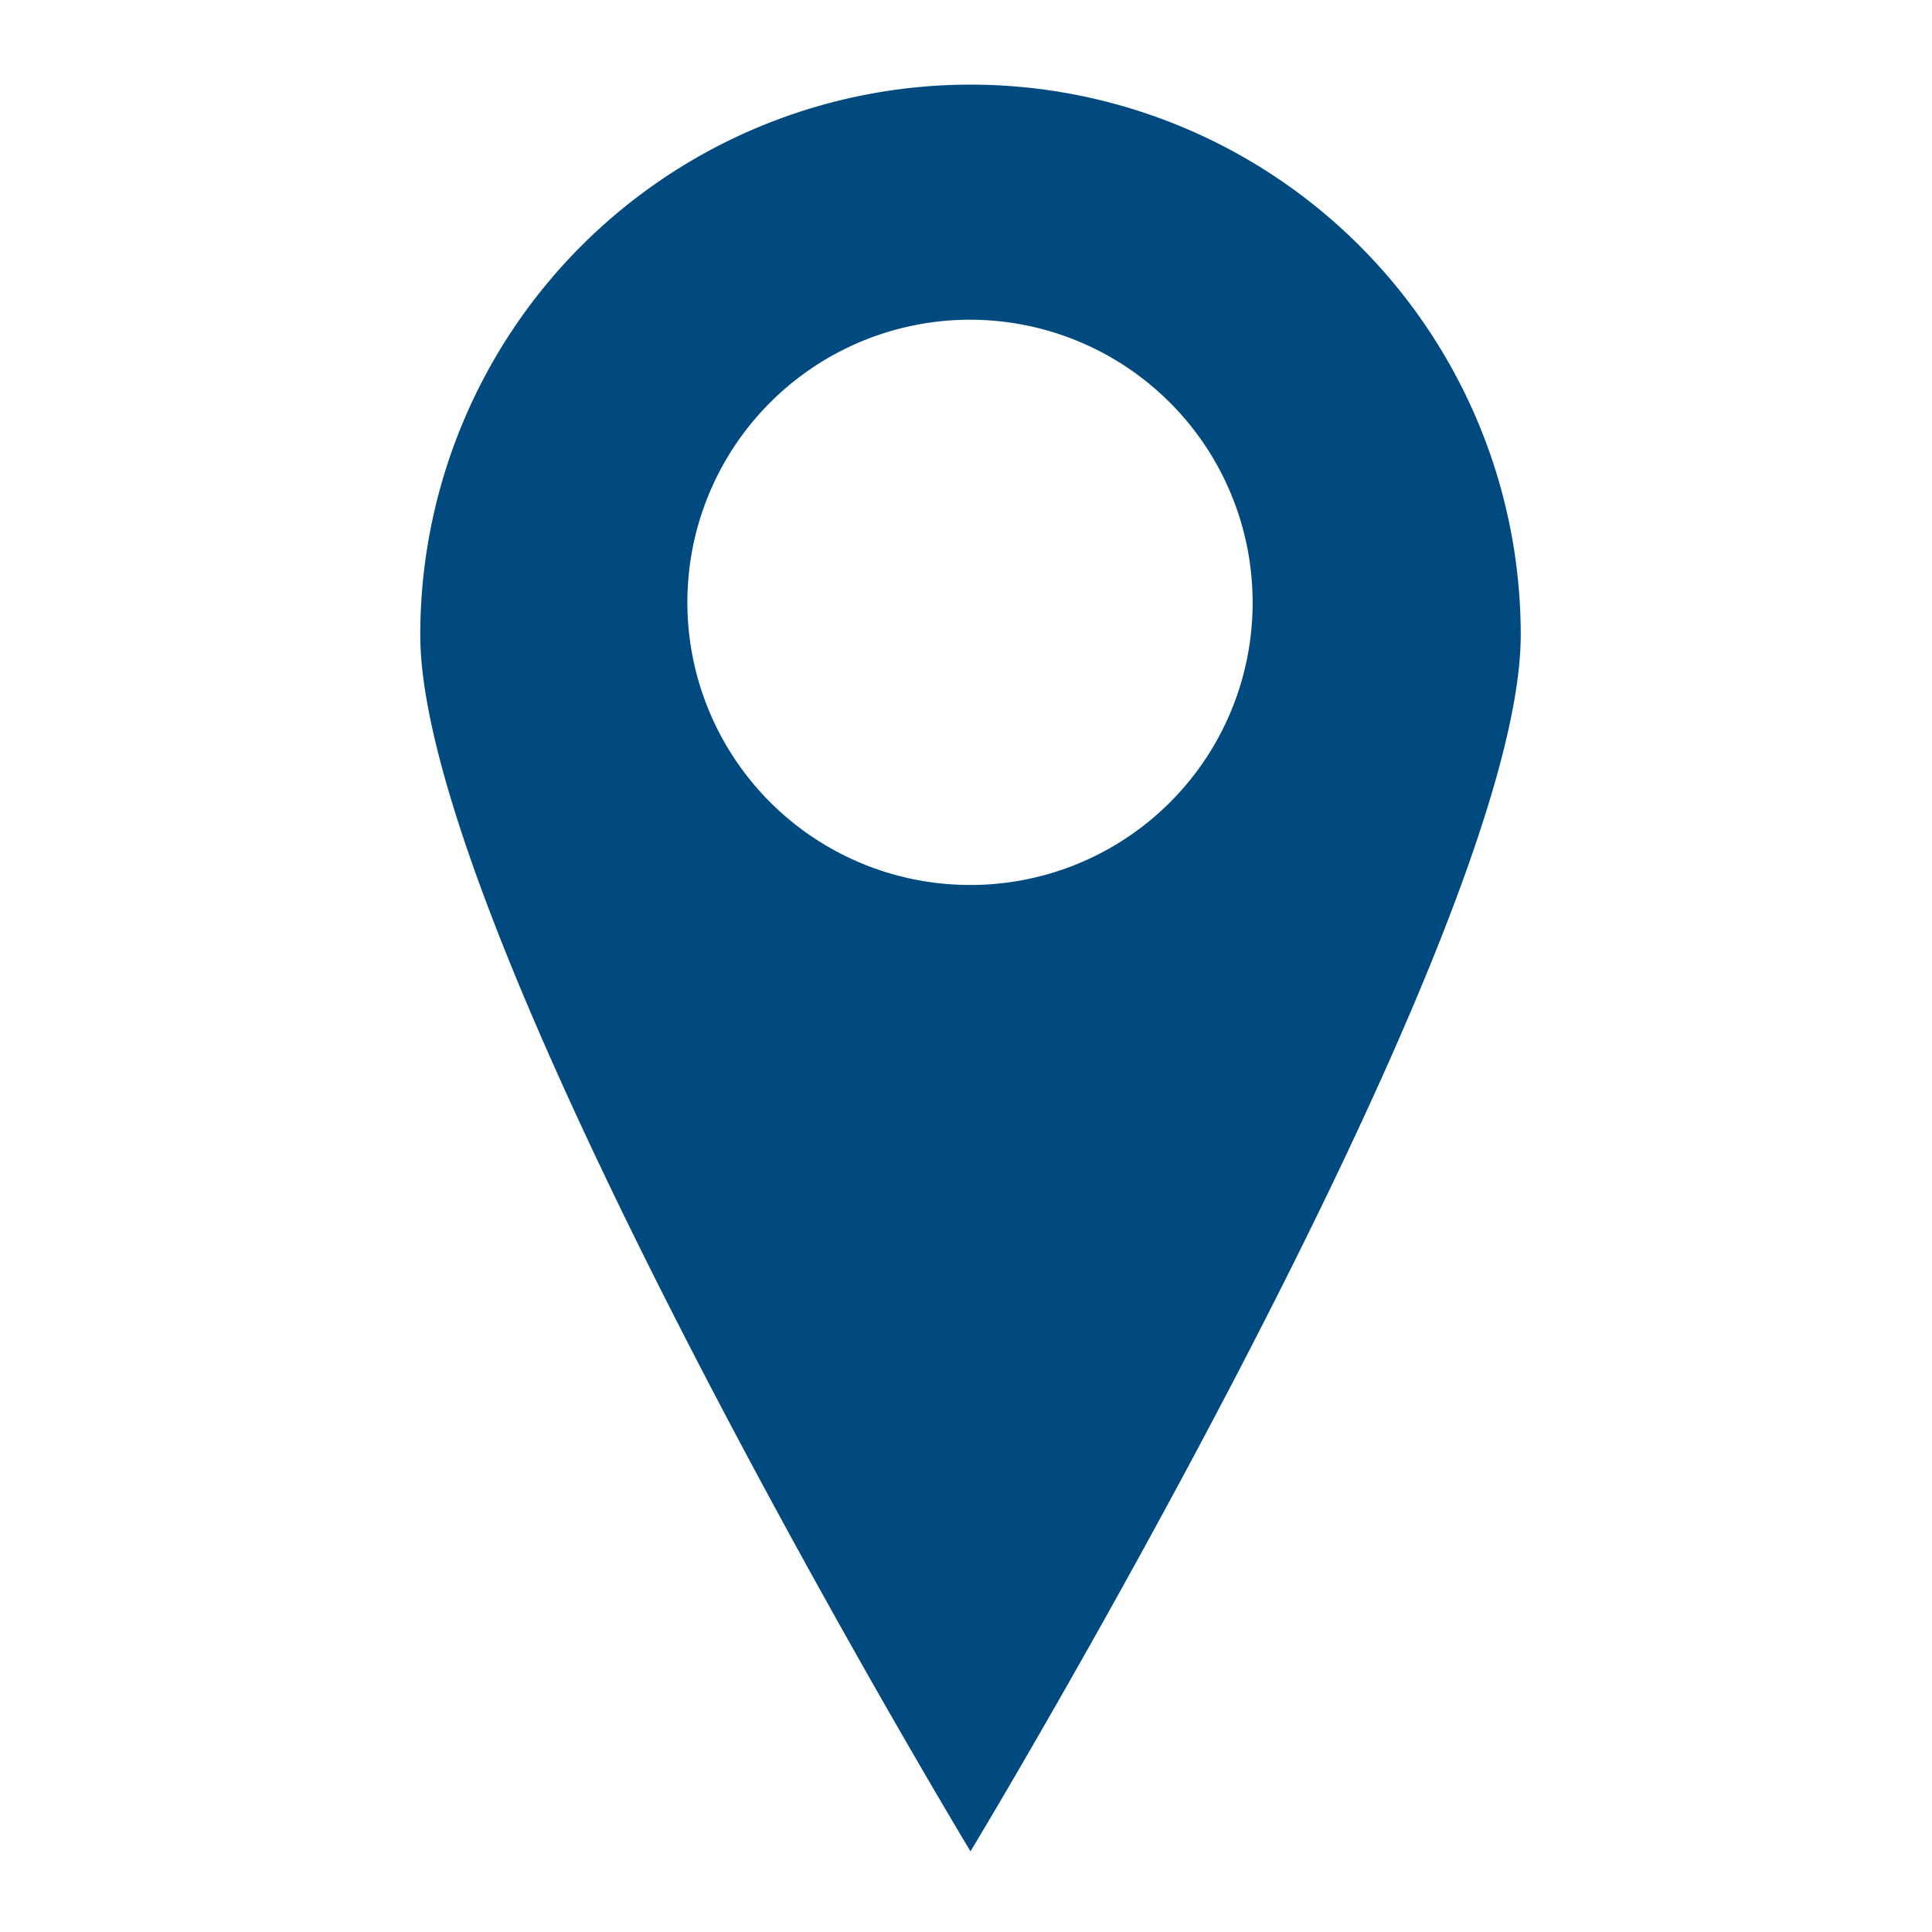
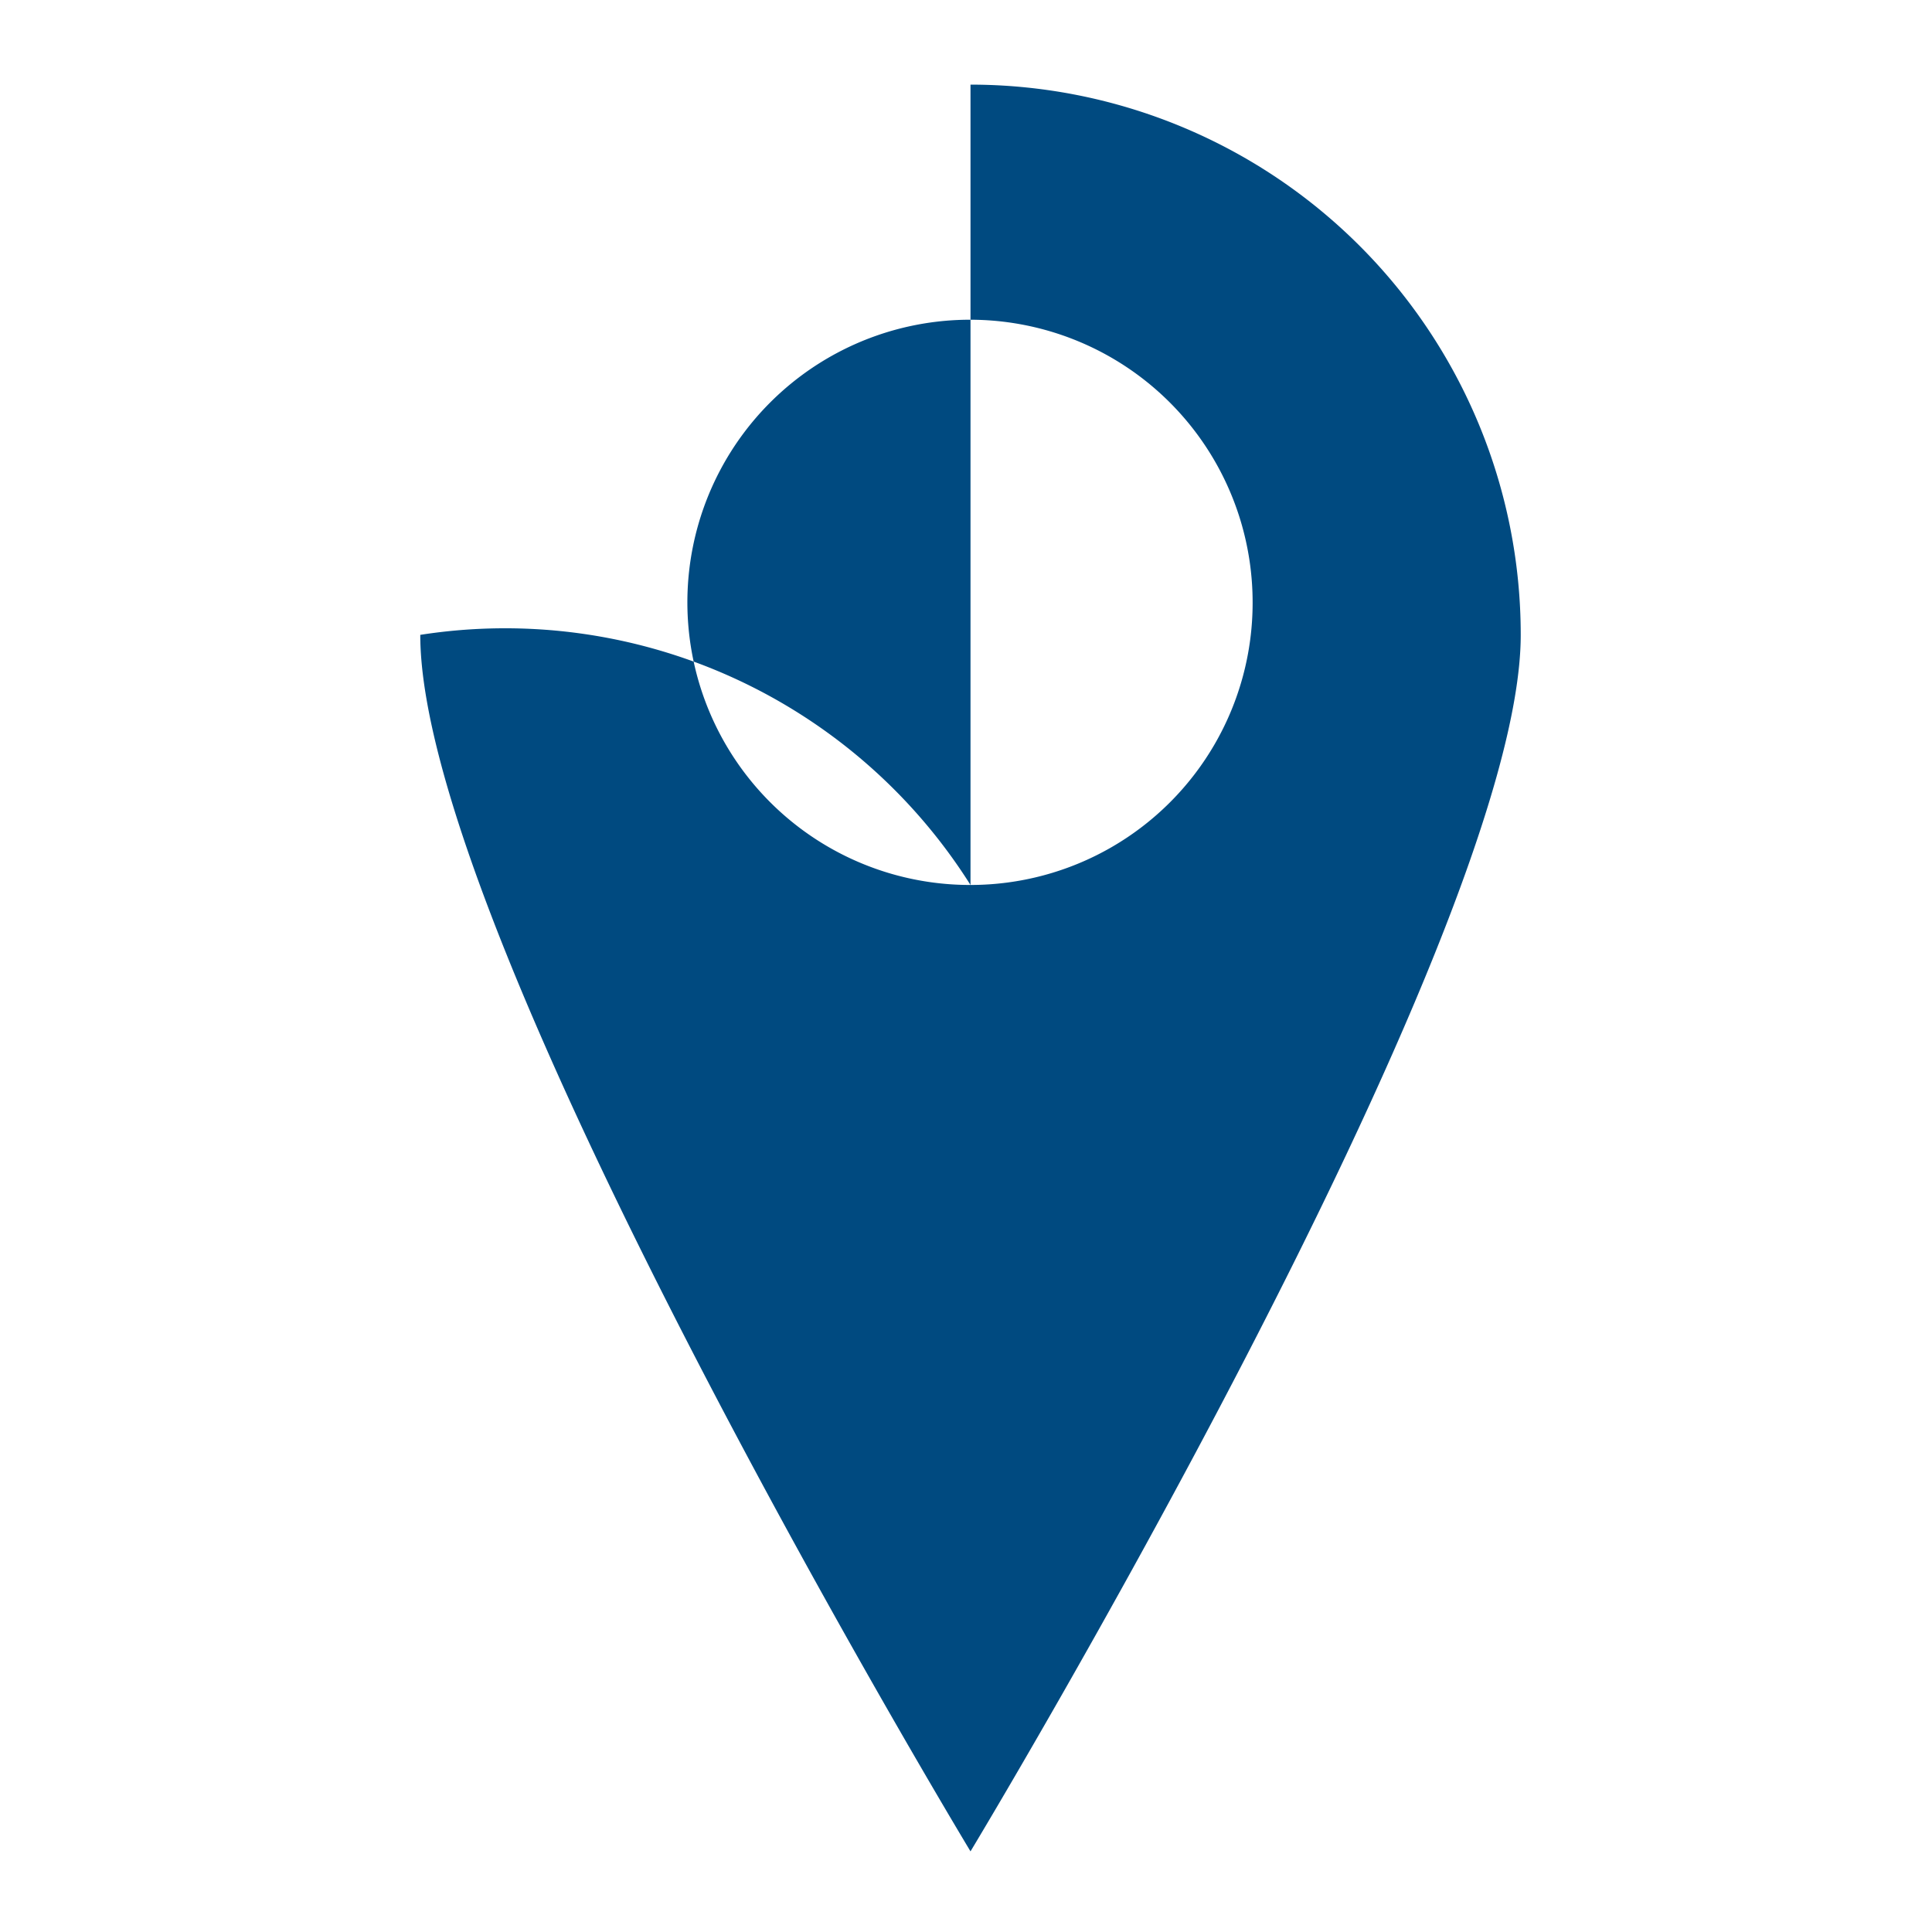
<svg xmlns="http://www.w3.org/2000/svg" t="1610087378593" class="icon" viewBox="0 0 1024 1024" version="1.1" p-id="4307" width="200" height="200">
  <defs>
    <style type="text/css" />
  </defs>
-   <path d="M514.386 469.05a149.794 149.794 0 1 1 149.529-149.528A149.528 149.528 0 0 1 514.386 469.05m0-424.194A291.634 291.634 0 0 0 222.753 336.49c0 161.724 291.633 644.775 291.633 644.775S806.02 498.214 806.02 336.49A291.634 291.634 0 0 0 514.386 44.856" fill="#004a80" p-id="4308" />
+   <path d="M514.386 469.05a149.794 149.794 0 1 1 149.529-149.528A149.528 149.528 0 0 1 514.386 469.05A291.634 291.634 0 0 0 222.753 336.49c0 161.724 291.633 644.775 291.633 644.775S806.02 498.214 806.02 336.49A291.634 291.634 0 0 0 514.386 44.856" fill="#004a80" p-id="4308" />
</svg>